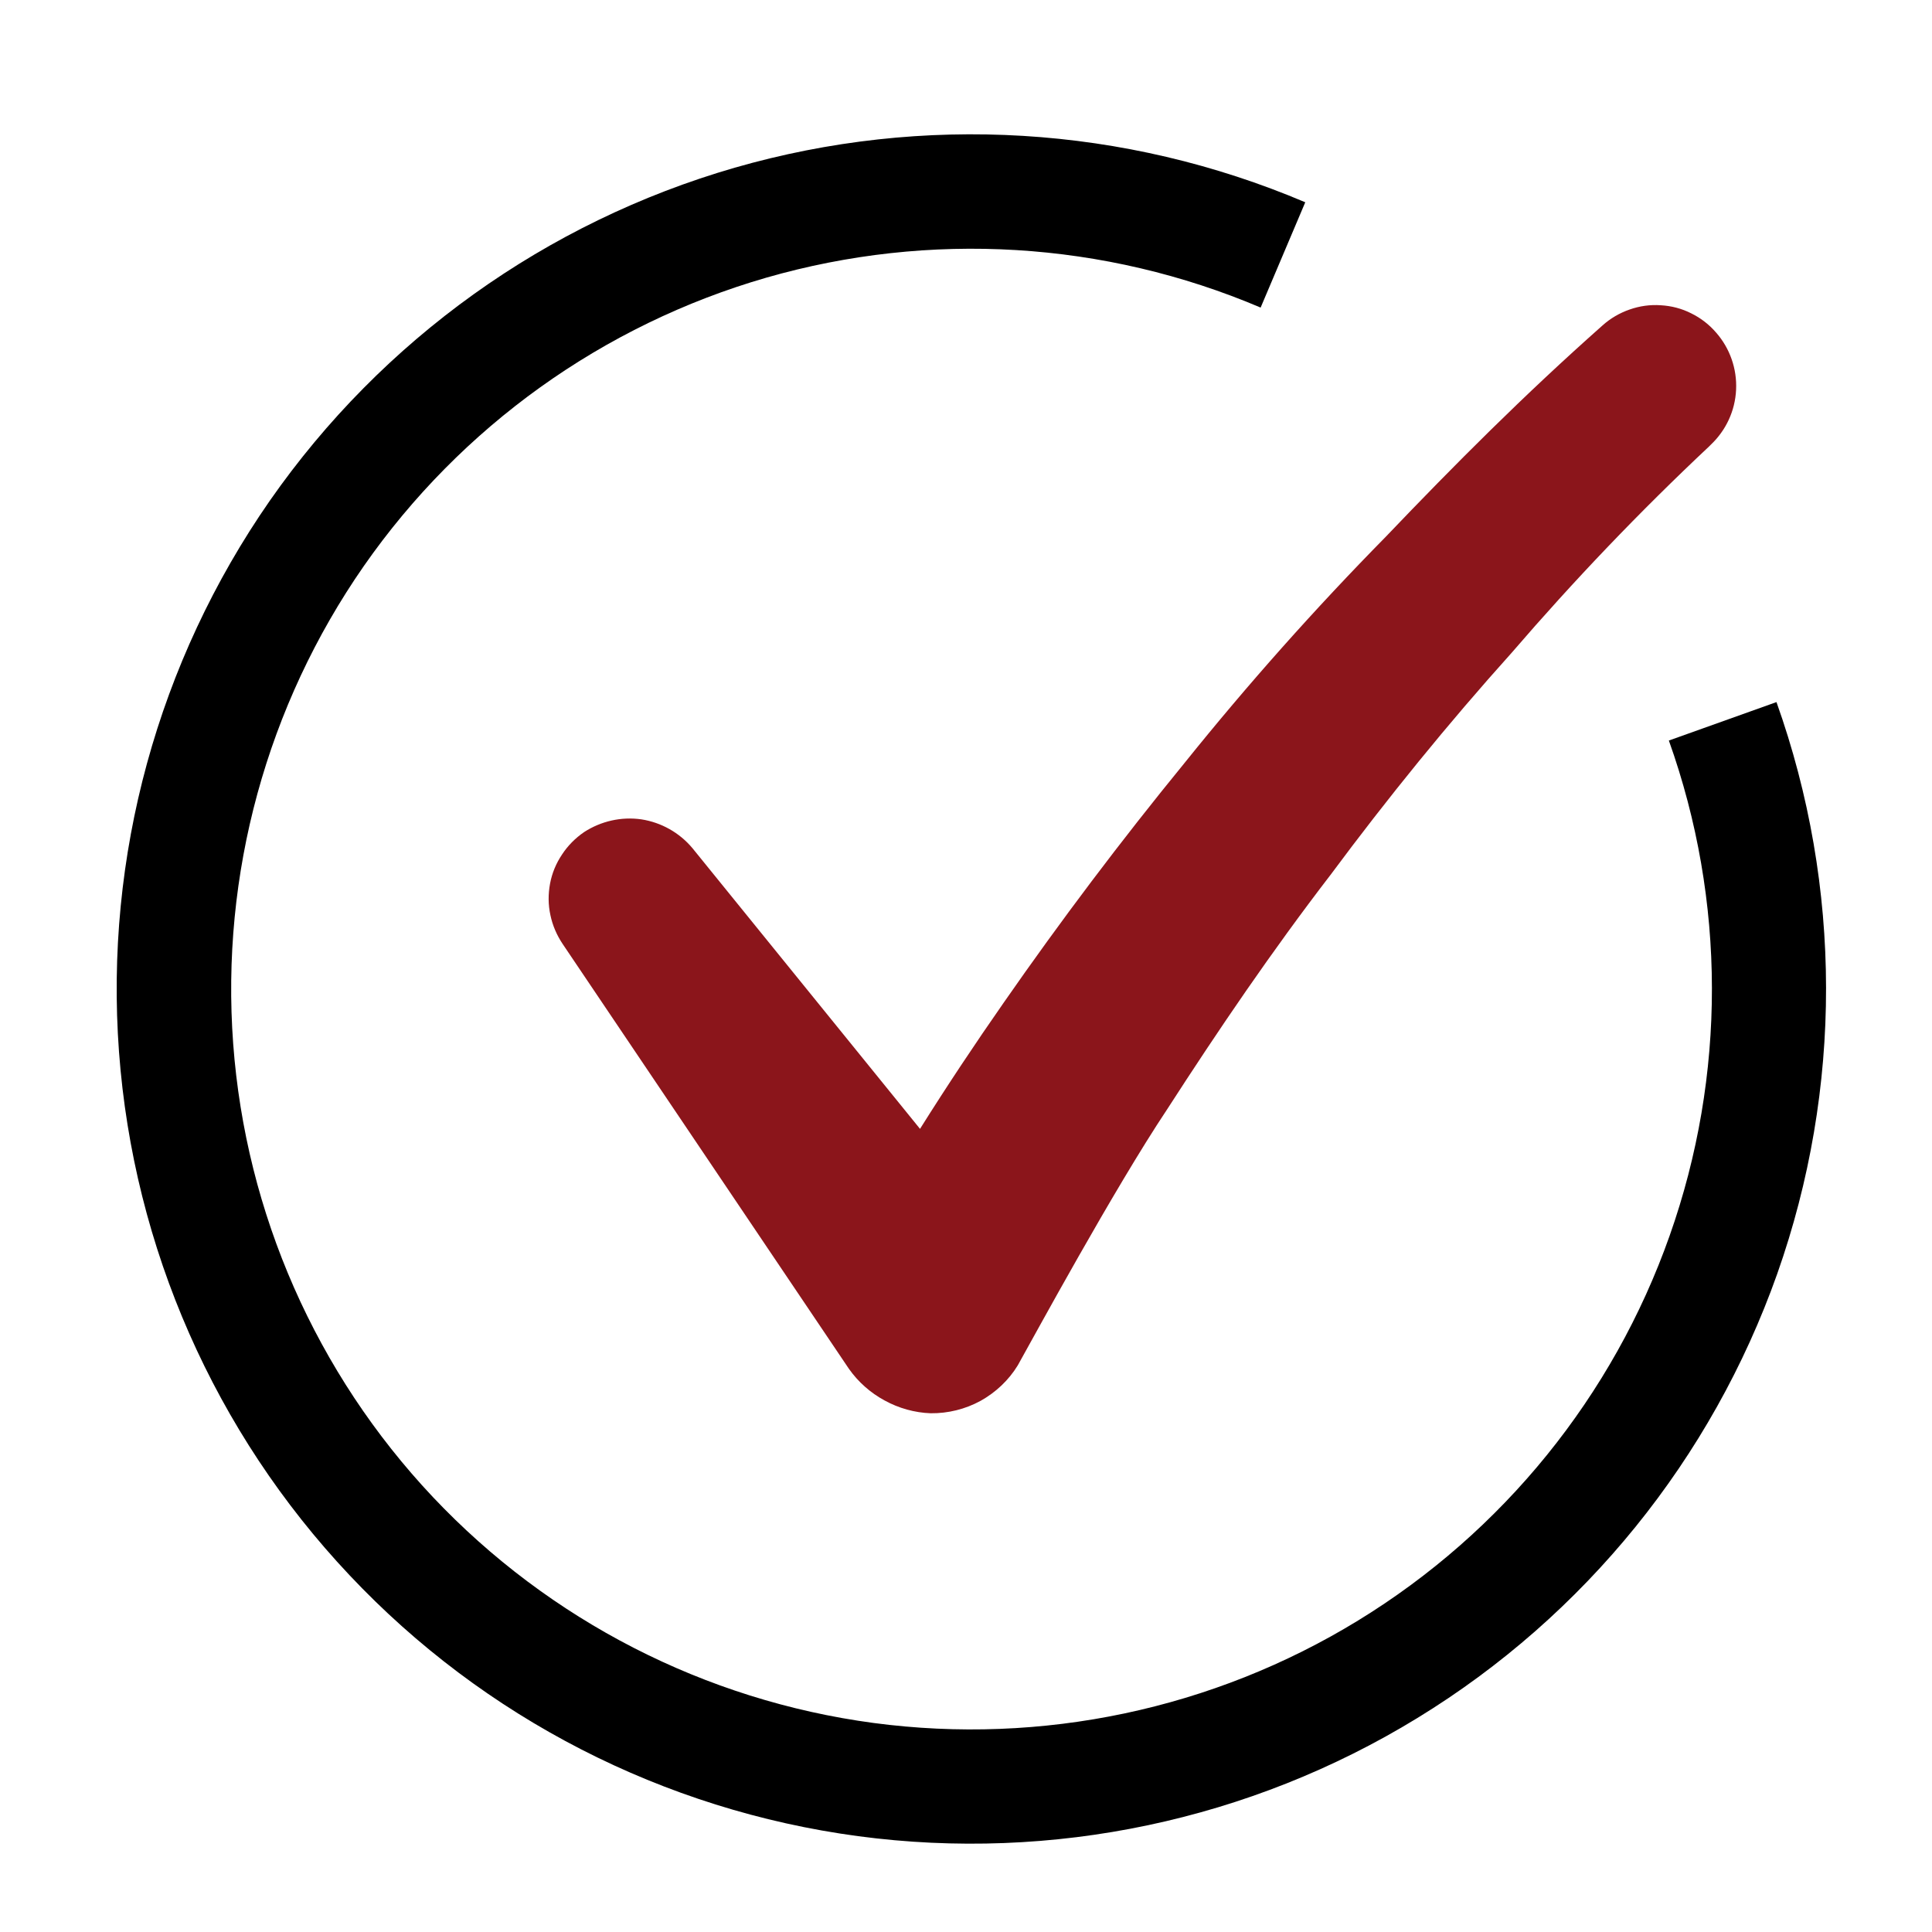
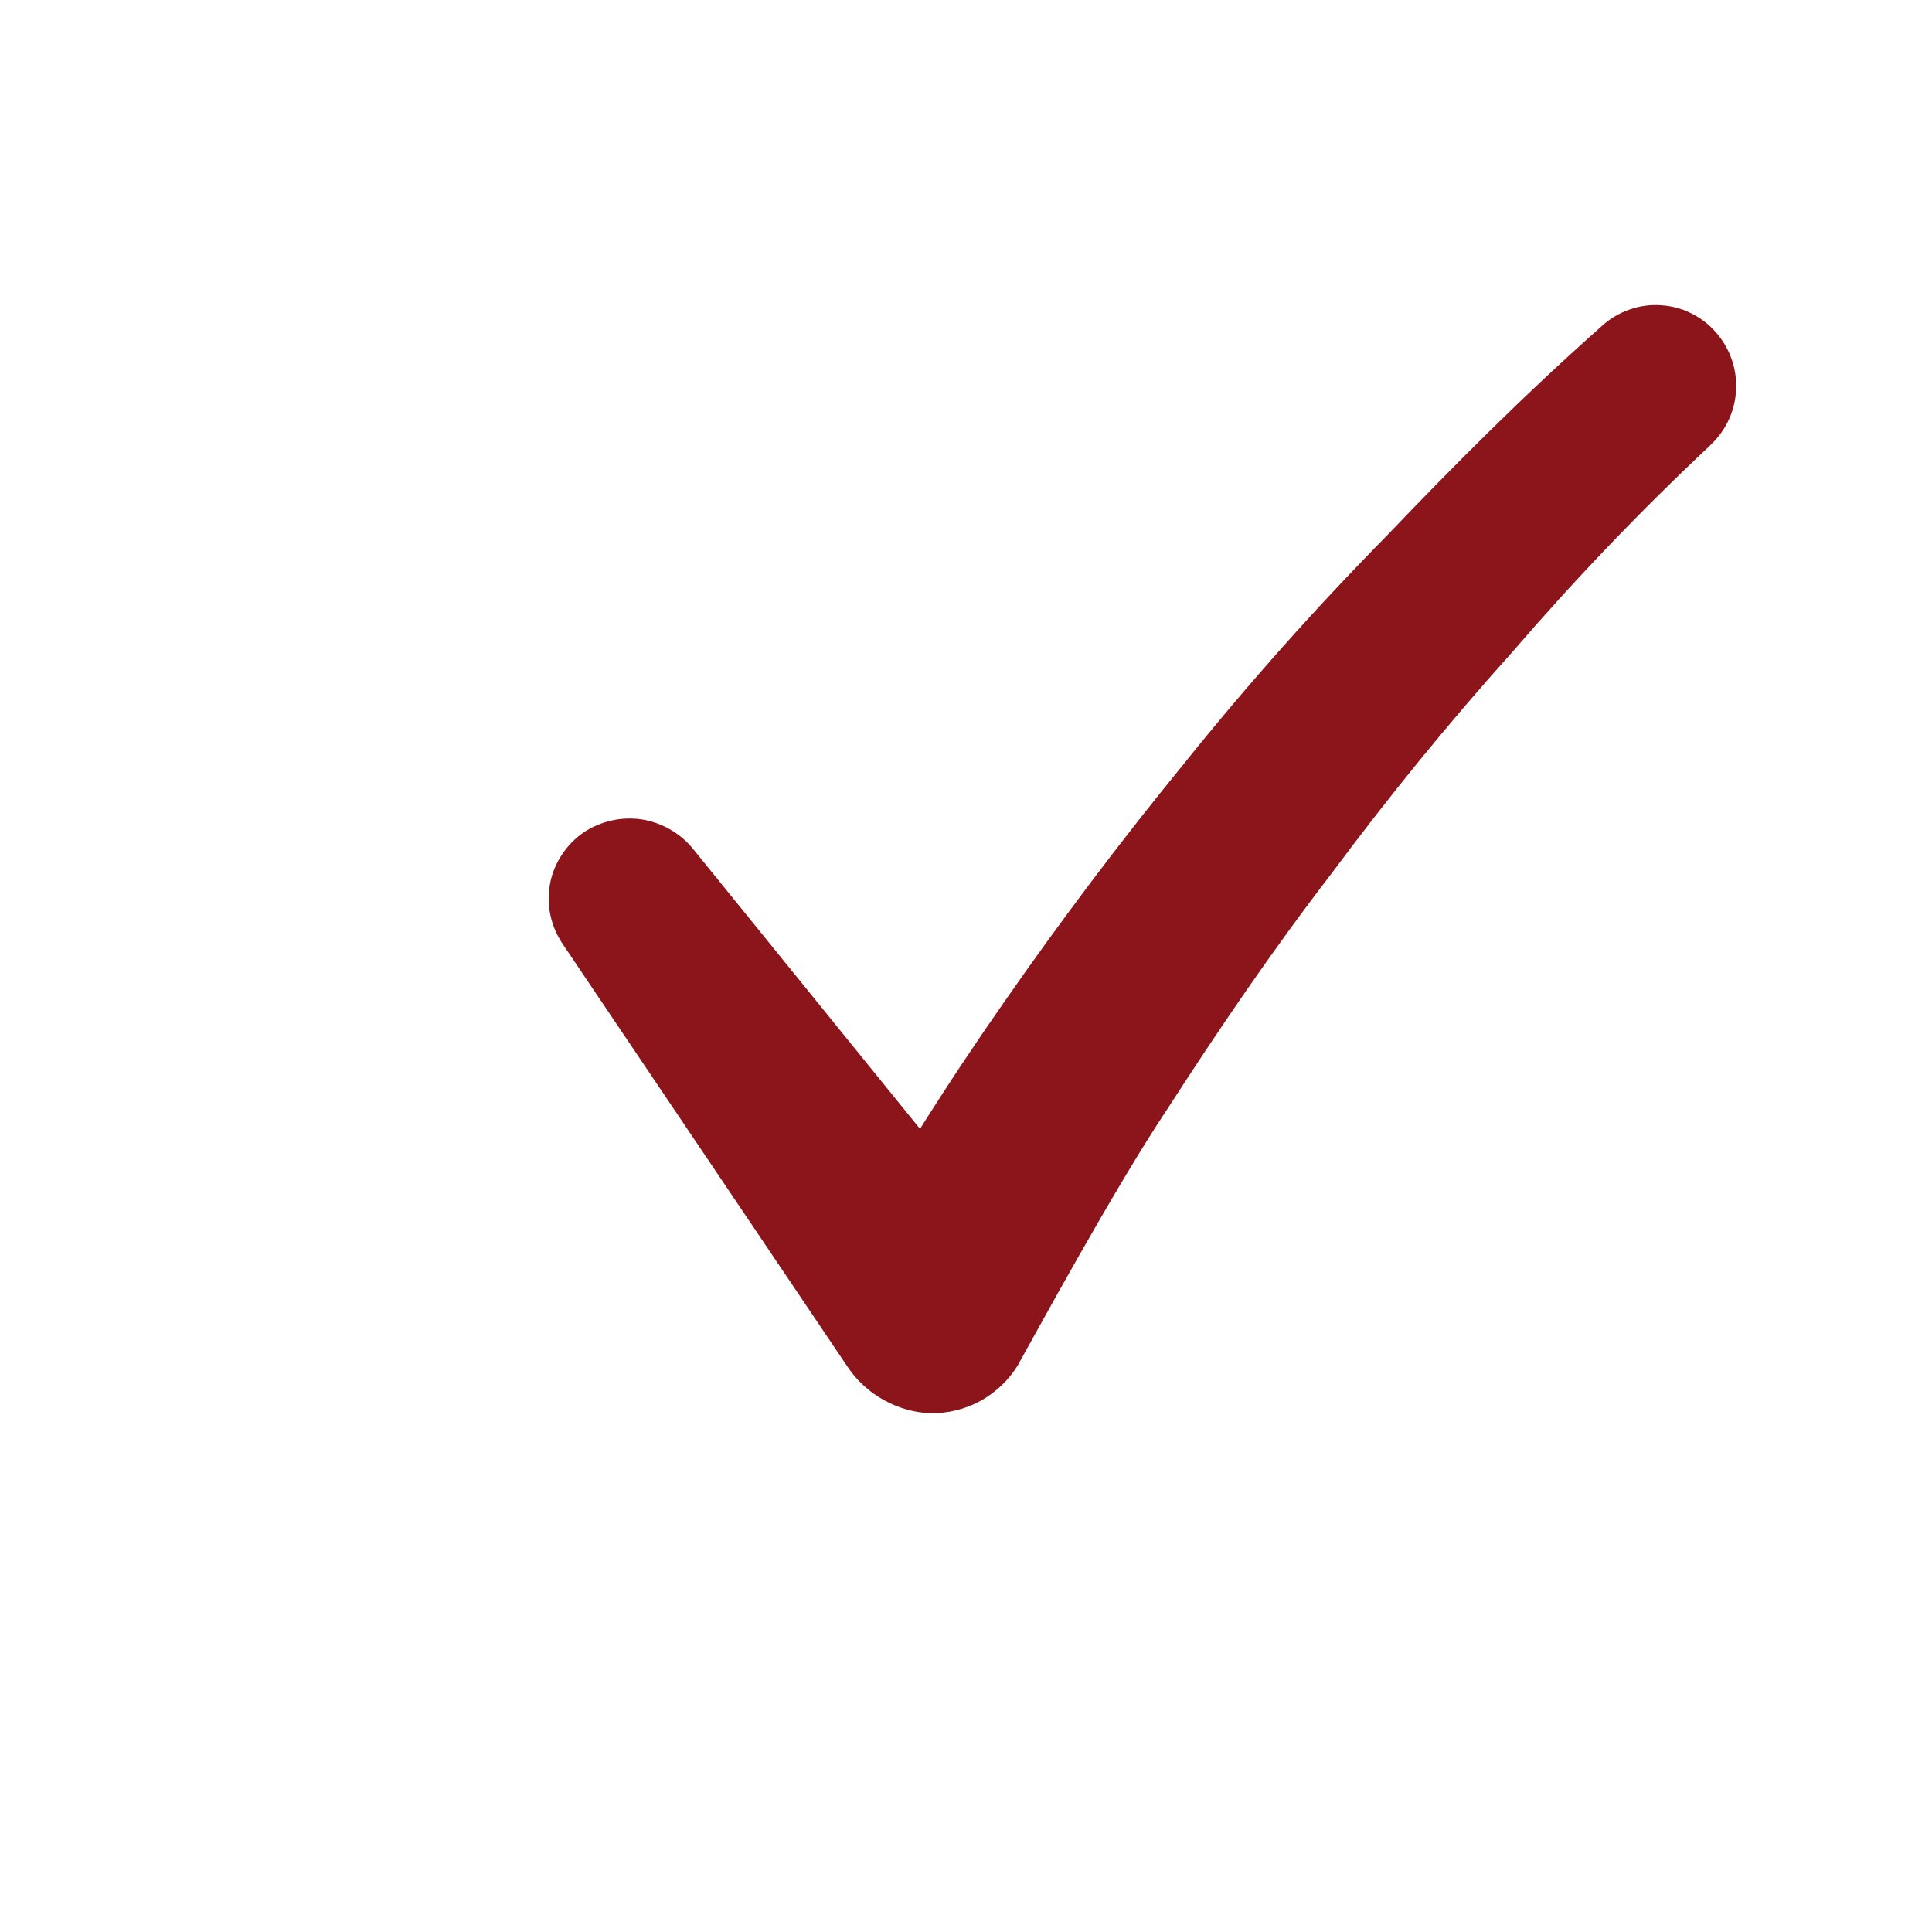
<svg xmlns="http://www.w3.org/2000/svg" width="10" height="10" viewBox="0 0 10 10" fill="none">
  <path d="M6.132 3.948C5.801 4.353 5.489 4.767 5.195 5.19C5.047 5.402 4.9 5.623 4.762 5.843L3.584 4.39C3.517 4.31 3.423 4.257 3.32 4.241C3.216 4.226 3.111 4.25 3.023 4.307C2.978 4.338 2.939 4.377 2.909 4.423C2.878 4.469 2.857 4.52 2.847 4.574C2.837 4.628 2.837 4.683 2.849 4.737C2.86 4.79 2.882 4.841 2.913 4.887L4.394 7.085C4.442 7.153 4.505 7.209 4.579 7.249C4.652 7.289 4.734 7.312 4.817 7.315C4.907 7.316 4.996 7.294 5.075 7.251C5.154 7.207 5.221 7.144 5.268 7.067C5.351 6.919 5.765 6.156 6.041 5.742C6.308 5.328 6.584 4.922 6.887 4.528C7.181 4.132 7.494 3.746 7.825 3.378C8.146 3.005 8.487 2.648 8.846 2.311L8.855 2.302C8.934 2.227 8.981 2.126 8.986 2.017C8.991 1.909 8.954 1.803 8.883 1.722C8.847 1.68 8.803 1.646 8.754 1.622C8.705 1.597 8.651 1.583 8.596 1.58C8.541 1.576 8.486 1.584 8.435 1.602C8.383 1.62 8.335 1.648 8.294 1.685C7.889 2.044 7.531 2.403 7.172 2.779C6.806 3.151 6.459 3.541 6.132 3.948Z" fill="#8B151B" />
-   <path d="M9.195 3.634C9.536 4.591 9.537 5.635 9.199 6.593C8.86 7.55 8.203 8.362 7.337 8.892C6.47 9.423 5.448 9.638 4.442 9.504C3.435 9.369 2.505 8.892 1.809 8.153C1.112 7.414 0.691 6.458 0.616 5.445C0.541 4.433 0.817 3.425 1.397 2.591C1.978 1.758 2.827 1.15 3.803 0.868C4.779 0.587 5.821 0.65 6.756 1.047L6.525 1.592C5.716 1.248 4.812 1.194 3.967 1.437C3.122 1.681 2.386 2.208 1.883 2.93C1.381 3.652 1.142 4.525 1.207 5.403C1.272 6.28 1.637 7.108 2.24 7.748C2.844 8.388 3.649 8.801 4.521 8.918C5.393 9.034 6.279 8.847 7.029 8.388C7.779 7.929 8.349 7.226 8.642 6.396C8.935 5.567 8.934 4.662 8.638 3.833L9.195 3.634Z" fill="black" />
</svg>